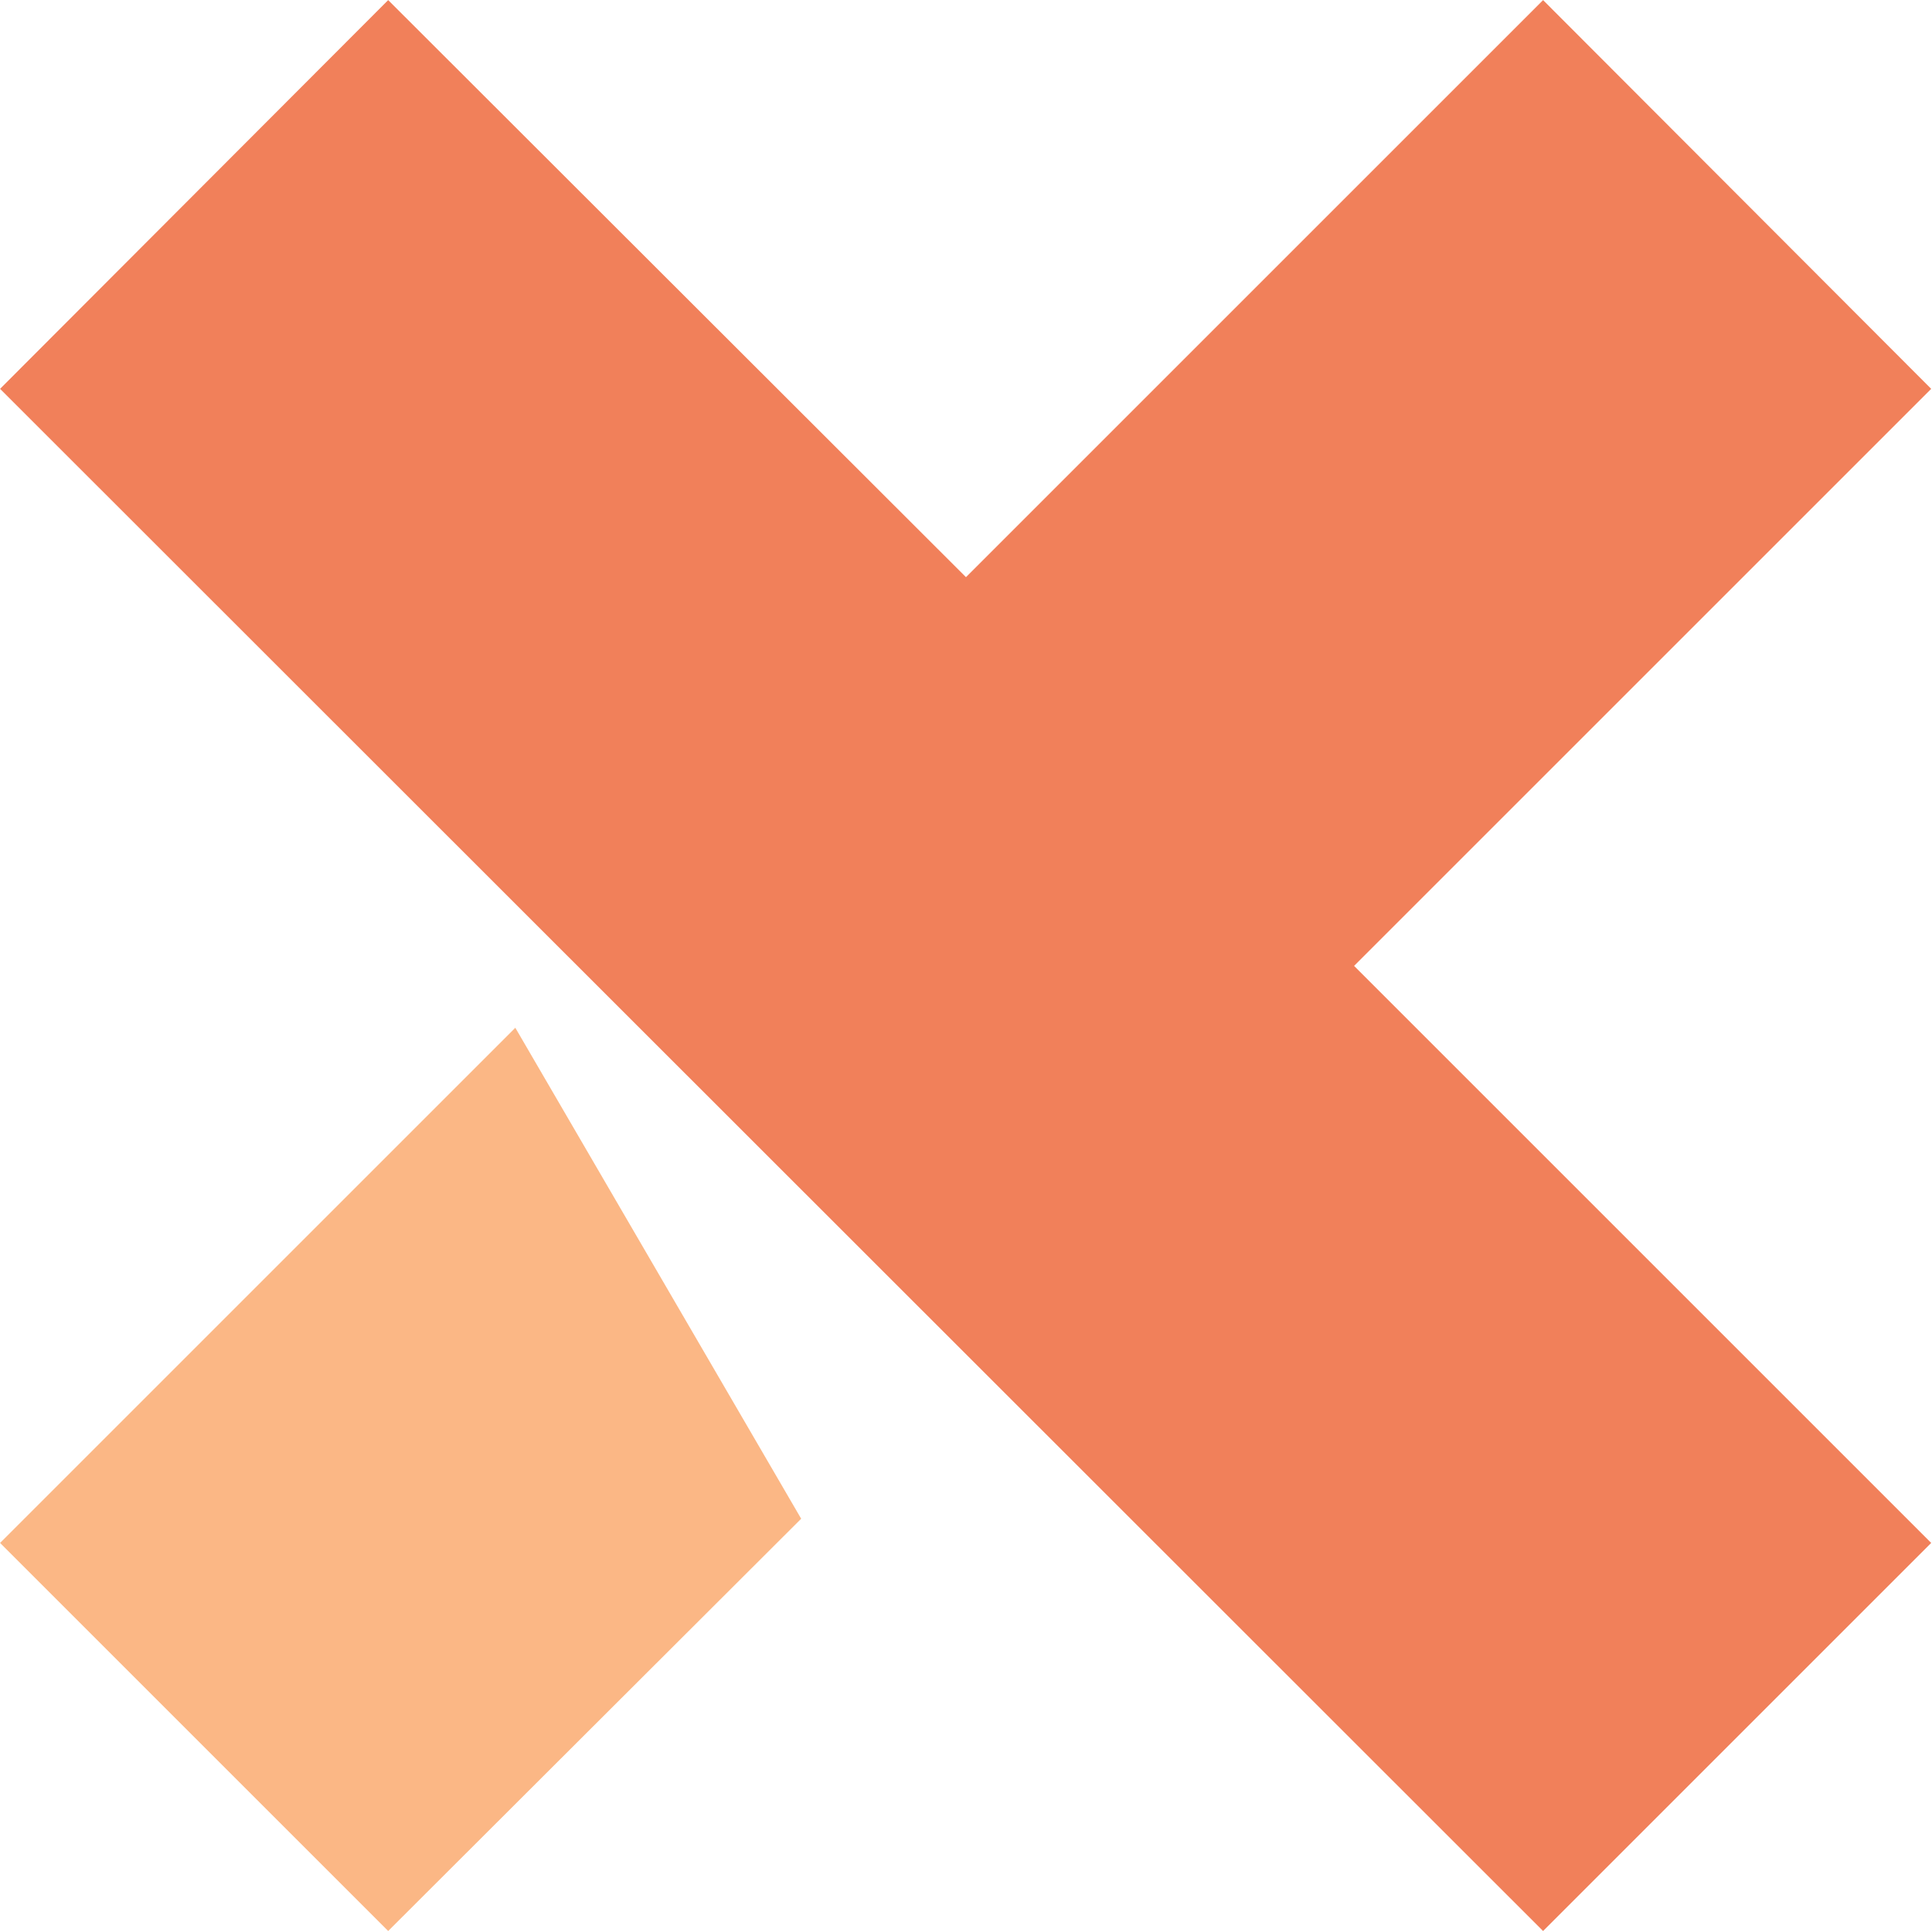
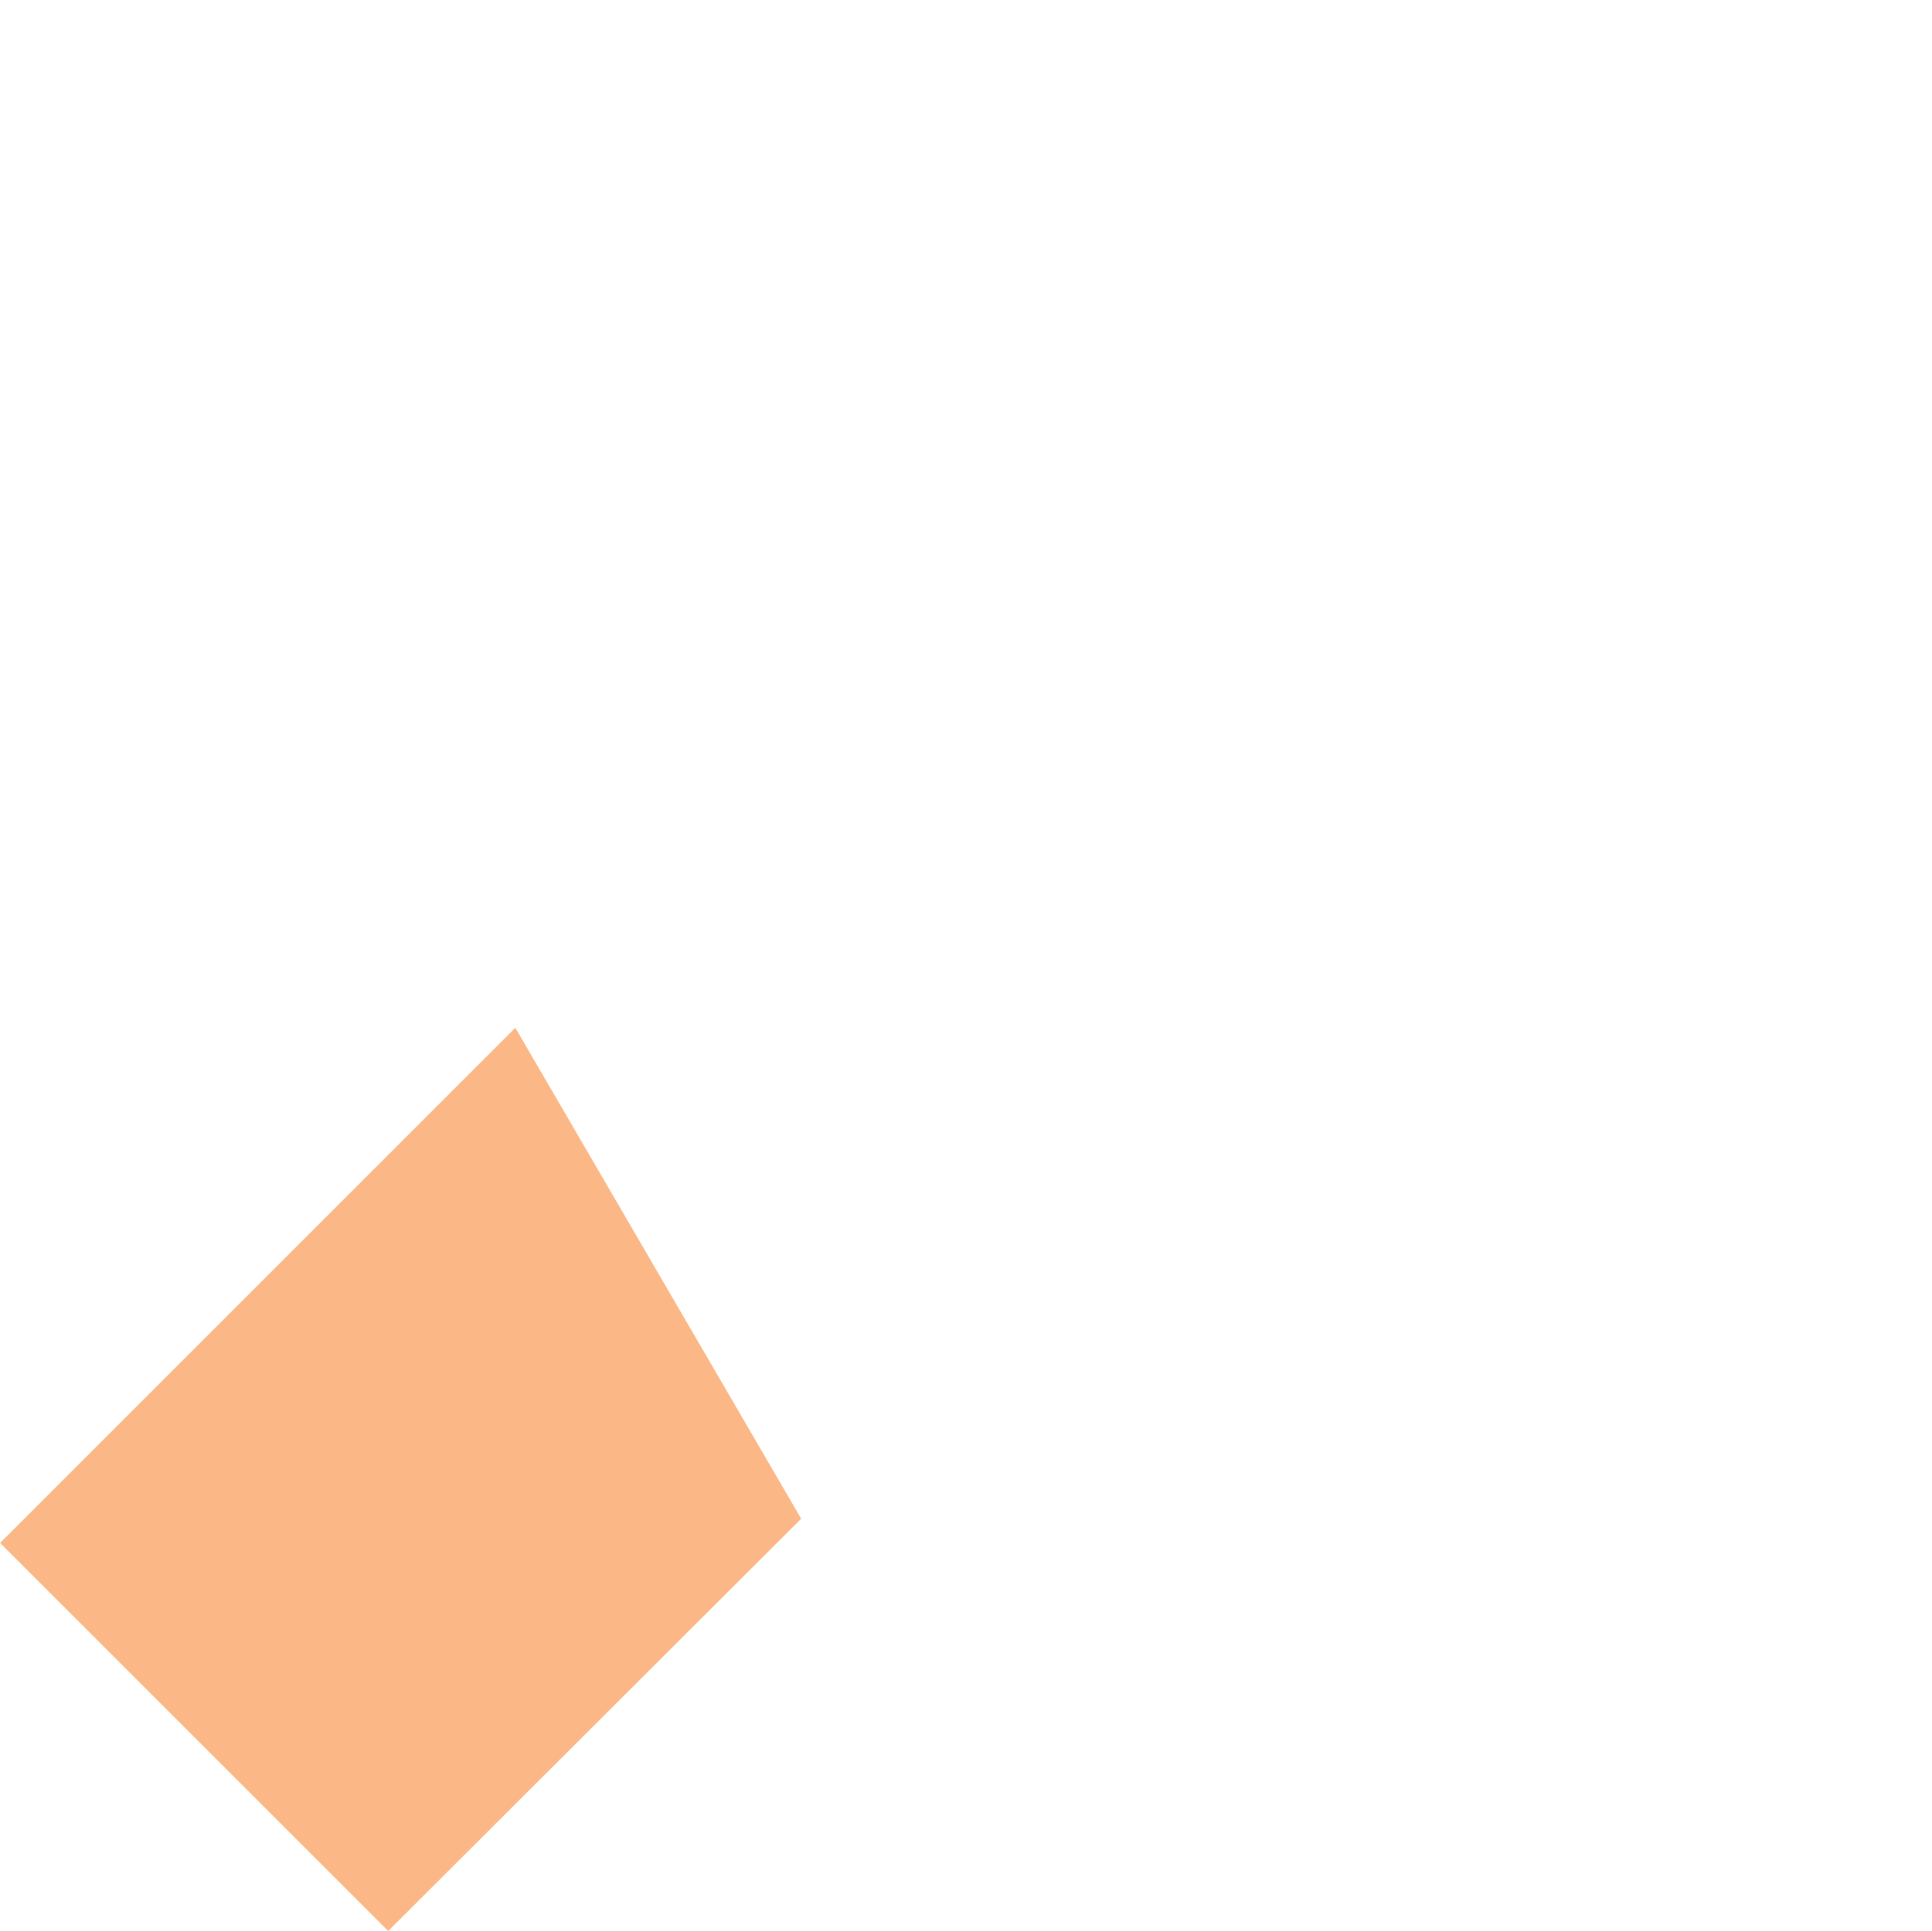
<svg xmlns="http://www.w3.org/2000/svg" width="100%" height="100%" viewBox="0 0 1876 1875" version="1.1" xml:space="preserve" style="fill-rule:evenodd;clip-rule:evenodd;stroke-linejoin:round;stroke-miterlimit:2;">
  <g transform="matrix(1,0,0,1,-10827.4,-1429.01)">
    <g transform="matrix(4.167,0,0,4.167,9513.86,113.876)">
      <g>
-         <path d="M315.241,406.227L405.68,315.631L540.319,450.114L674.802,315.631L765.241,406.227L630.758,540.709L765.241,675.192L674.802,765.631L315.241,406.227Z" style="fill:rgb(241,128,90);" />
        <path d="M435.304,555.129L315.241,675.192L405.68,765.631L501.918,669.549L435.304,555.129Z" style="fill:rgb(251,183,133);" />
      </g>
    </g>
  </g>
</svg>